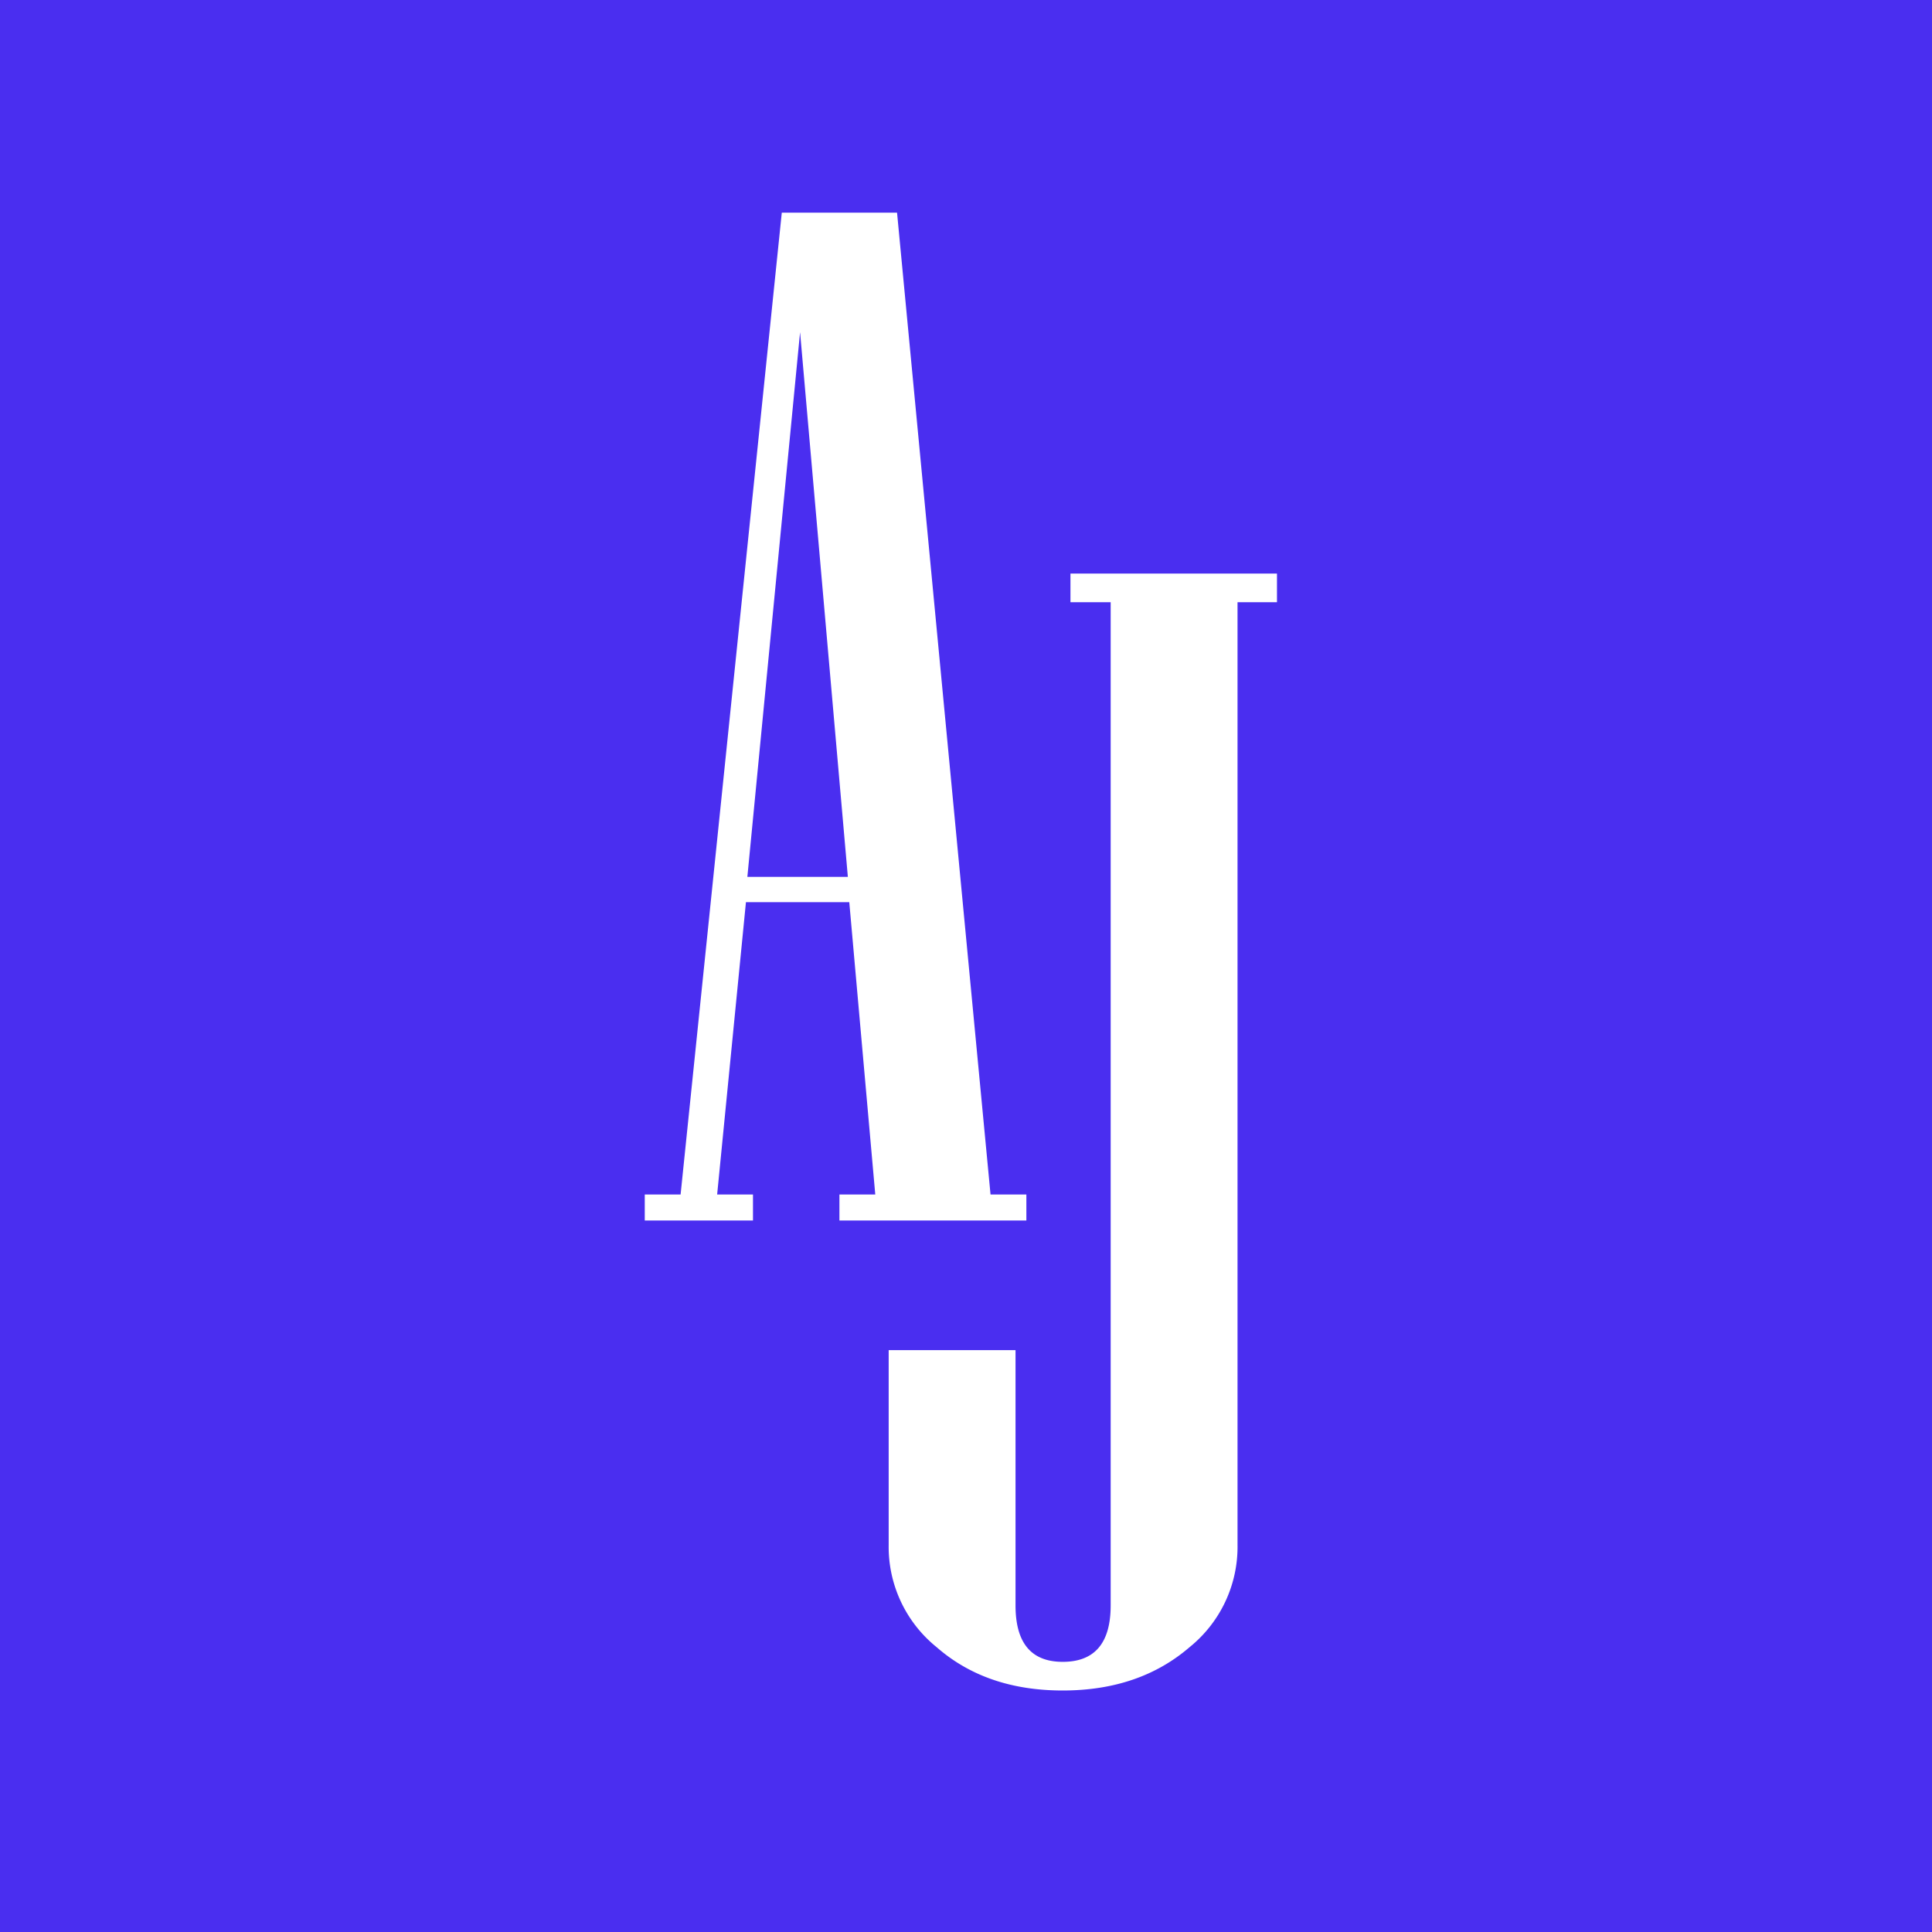
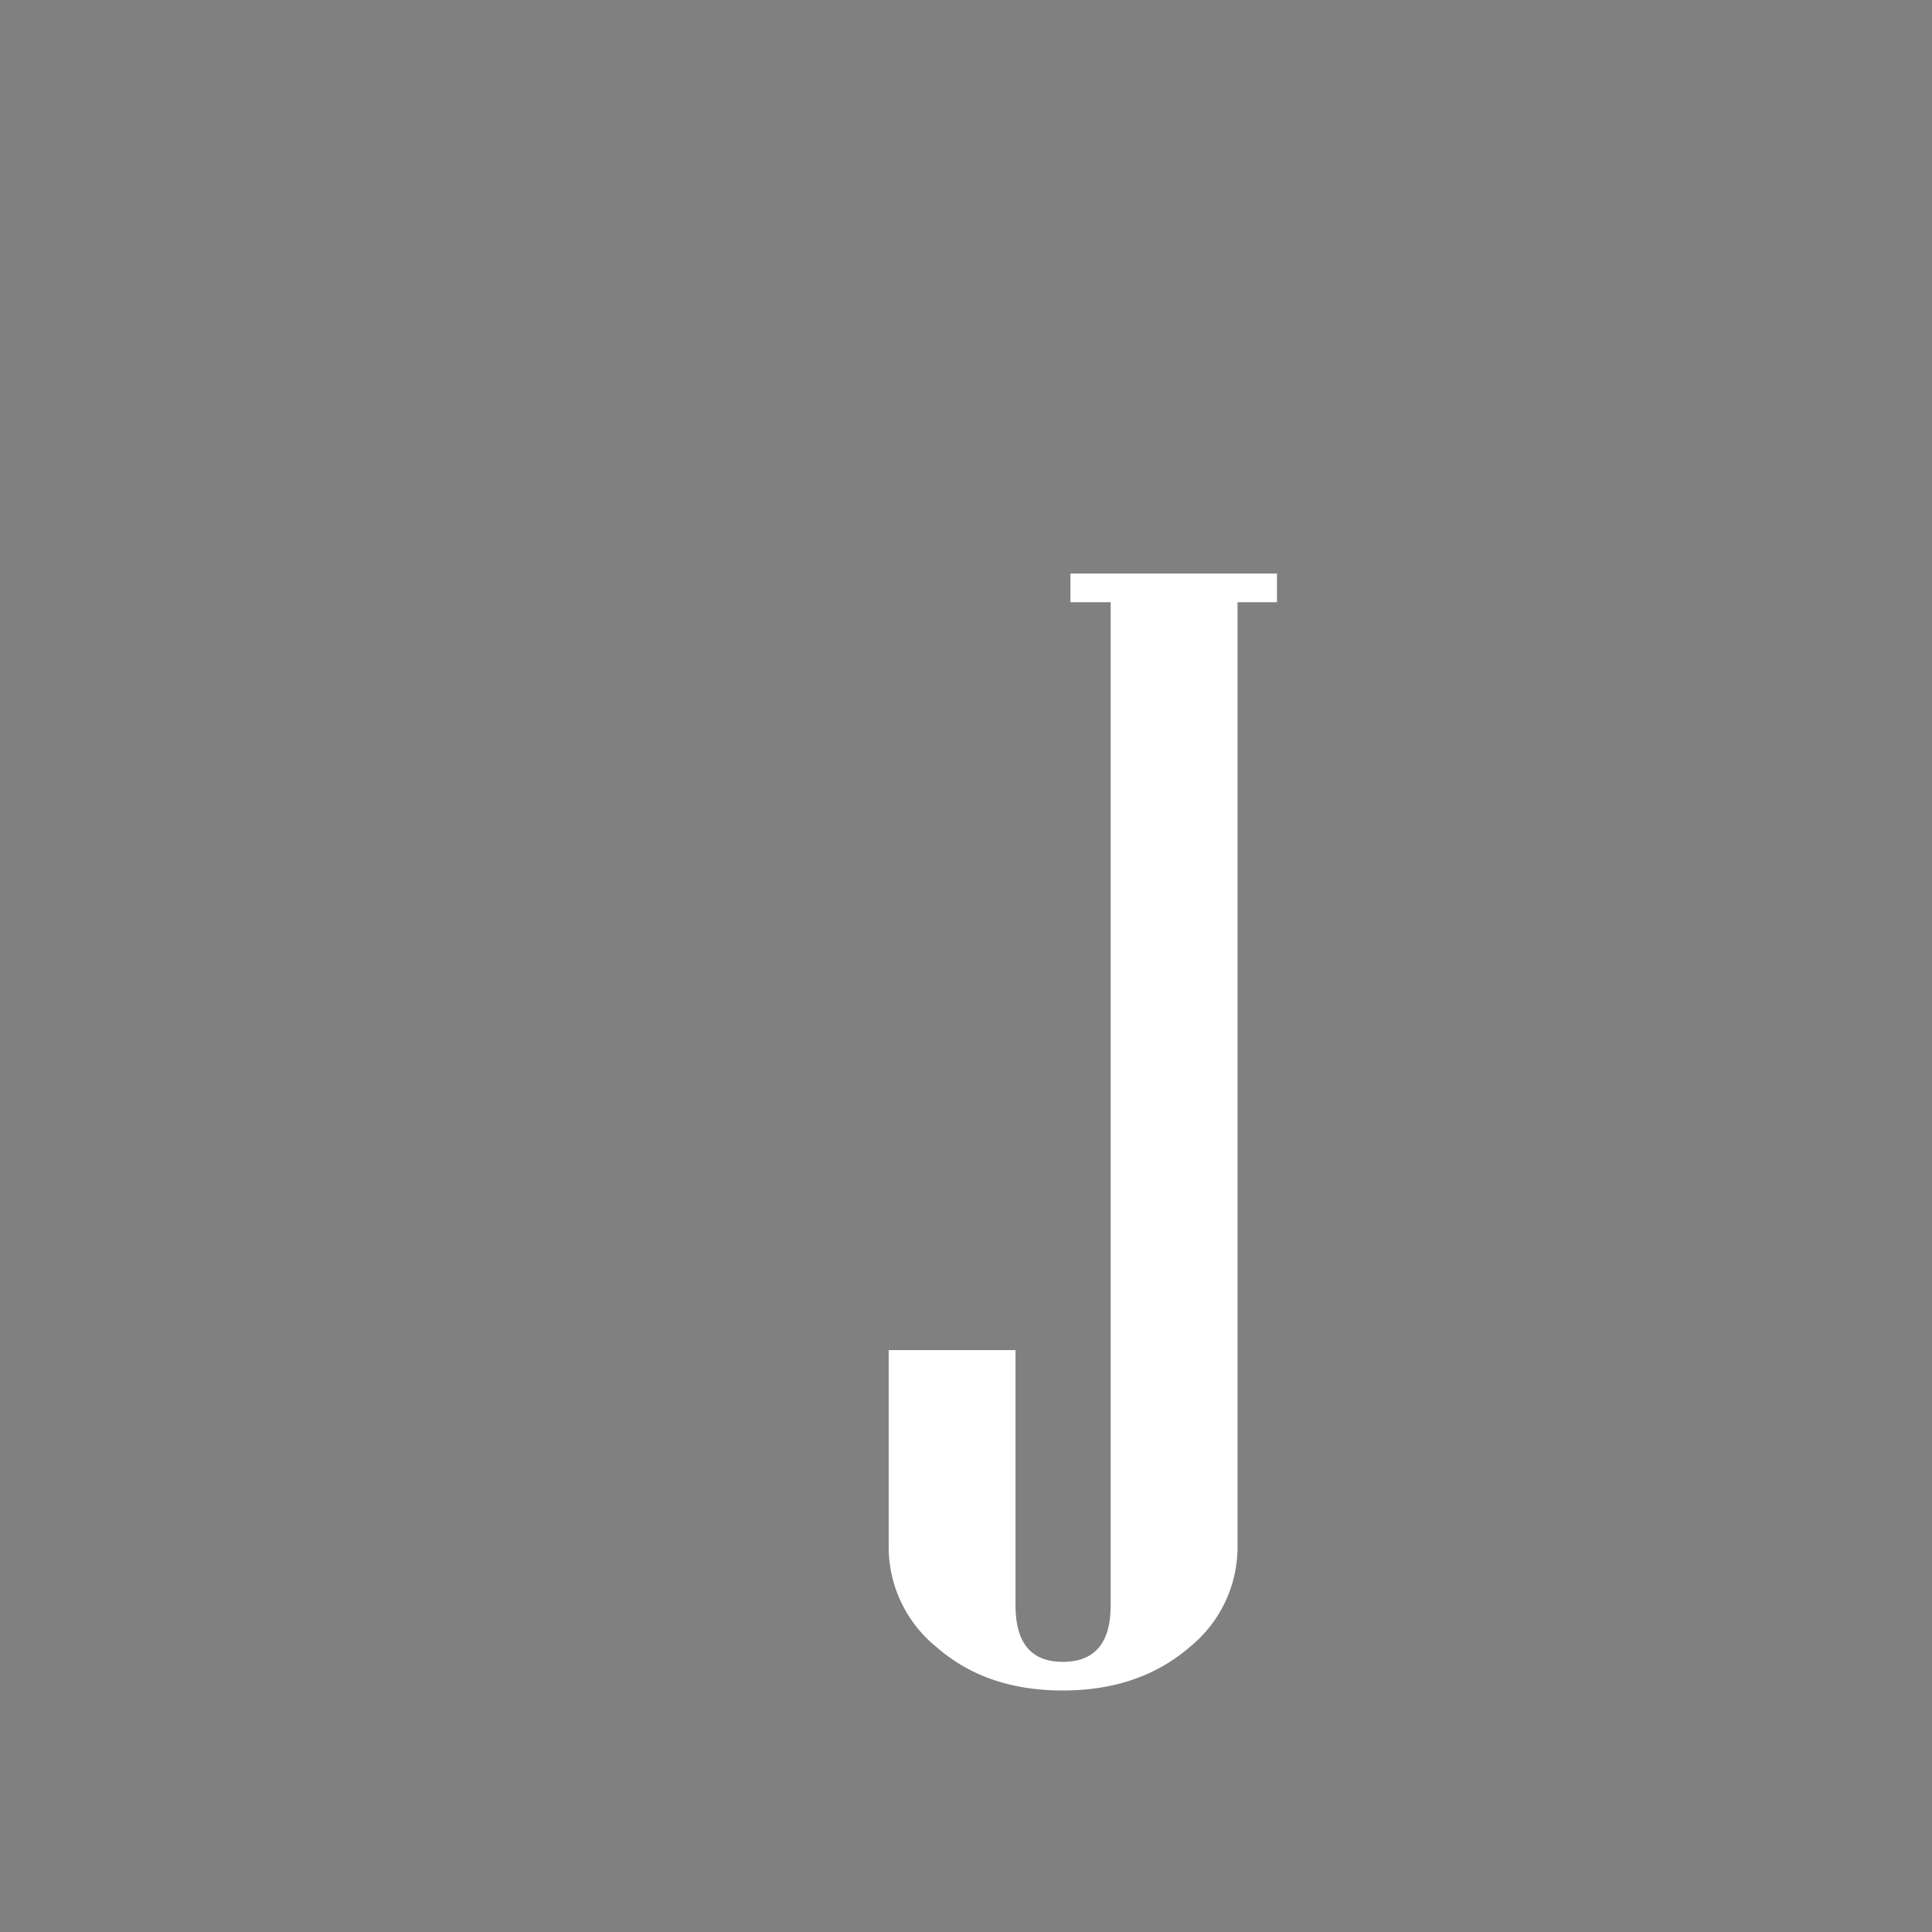
<svg xmlns="http://www.w3.org/2000/svg" width="256" height="256" viewBox="0 0 256 256">
  <rect x="0" y="0" width="256" height="256" fill="#808080" stroke="none" />
  <defs>
    <clipPath id="clip-favicon_256">
      <rect width="256" height="256" />
    </clipPath>
  </defs>
  <g id="favicon_256" data-name="favicon 256" clip-path="url(#clip-favicon_256)">
-     <rect width="256" height="256" fill="#4a2ef0" />
    <g id="Group_7902" data-name="Group 7902" transform="translate(4711 -2607)">
      <g id="Group_7902-2" data-name="Group 7902">
        <path id="Path_11821" data-name="Path 11821" d="M-4541.794,2686.794h-5.227v124.937a17.077,17.077,0,0,1-6.355,13.528q-6.663,5.74-16.808,5.741t-16.707-5.741a17.08,17.08,0,0,1-6.355-13.528V2785.9h16.809v33.822q0,7.48,6.253,7.481,6.354,0,6.354-7.481V2686.794h-5.329V2683h27.365Z" fill="#fff" />
      </g>
      <g id="Group_7903" data-name="Group 7903">
-         <path id="Path_11822" data-name="Path 11822" d="M-4575,2768.724h-24.772v-3.445h4.75l-3.445-38.739h-13.691l-3.817,38.739h4.749v3.445h-14.34v-3.445h4.749l13.409-130.1h15.272l12.387,130.1H-4575Zm-23.655-45.537-6.331-72.172-6.984,72.172Z" fill="#fff" />
-       </g>
+         </g>
    </g>
  </g>
</svg>